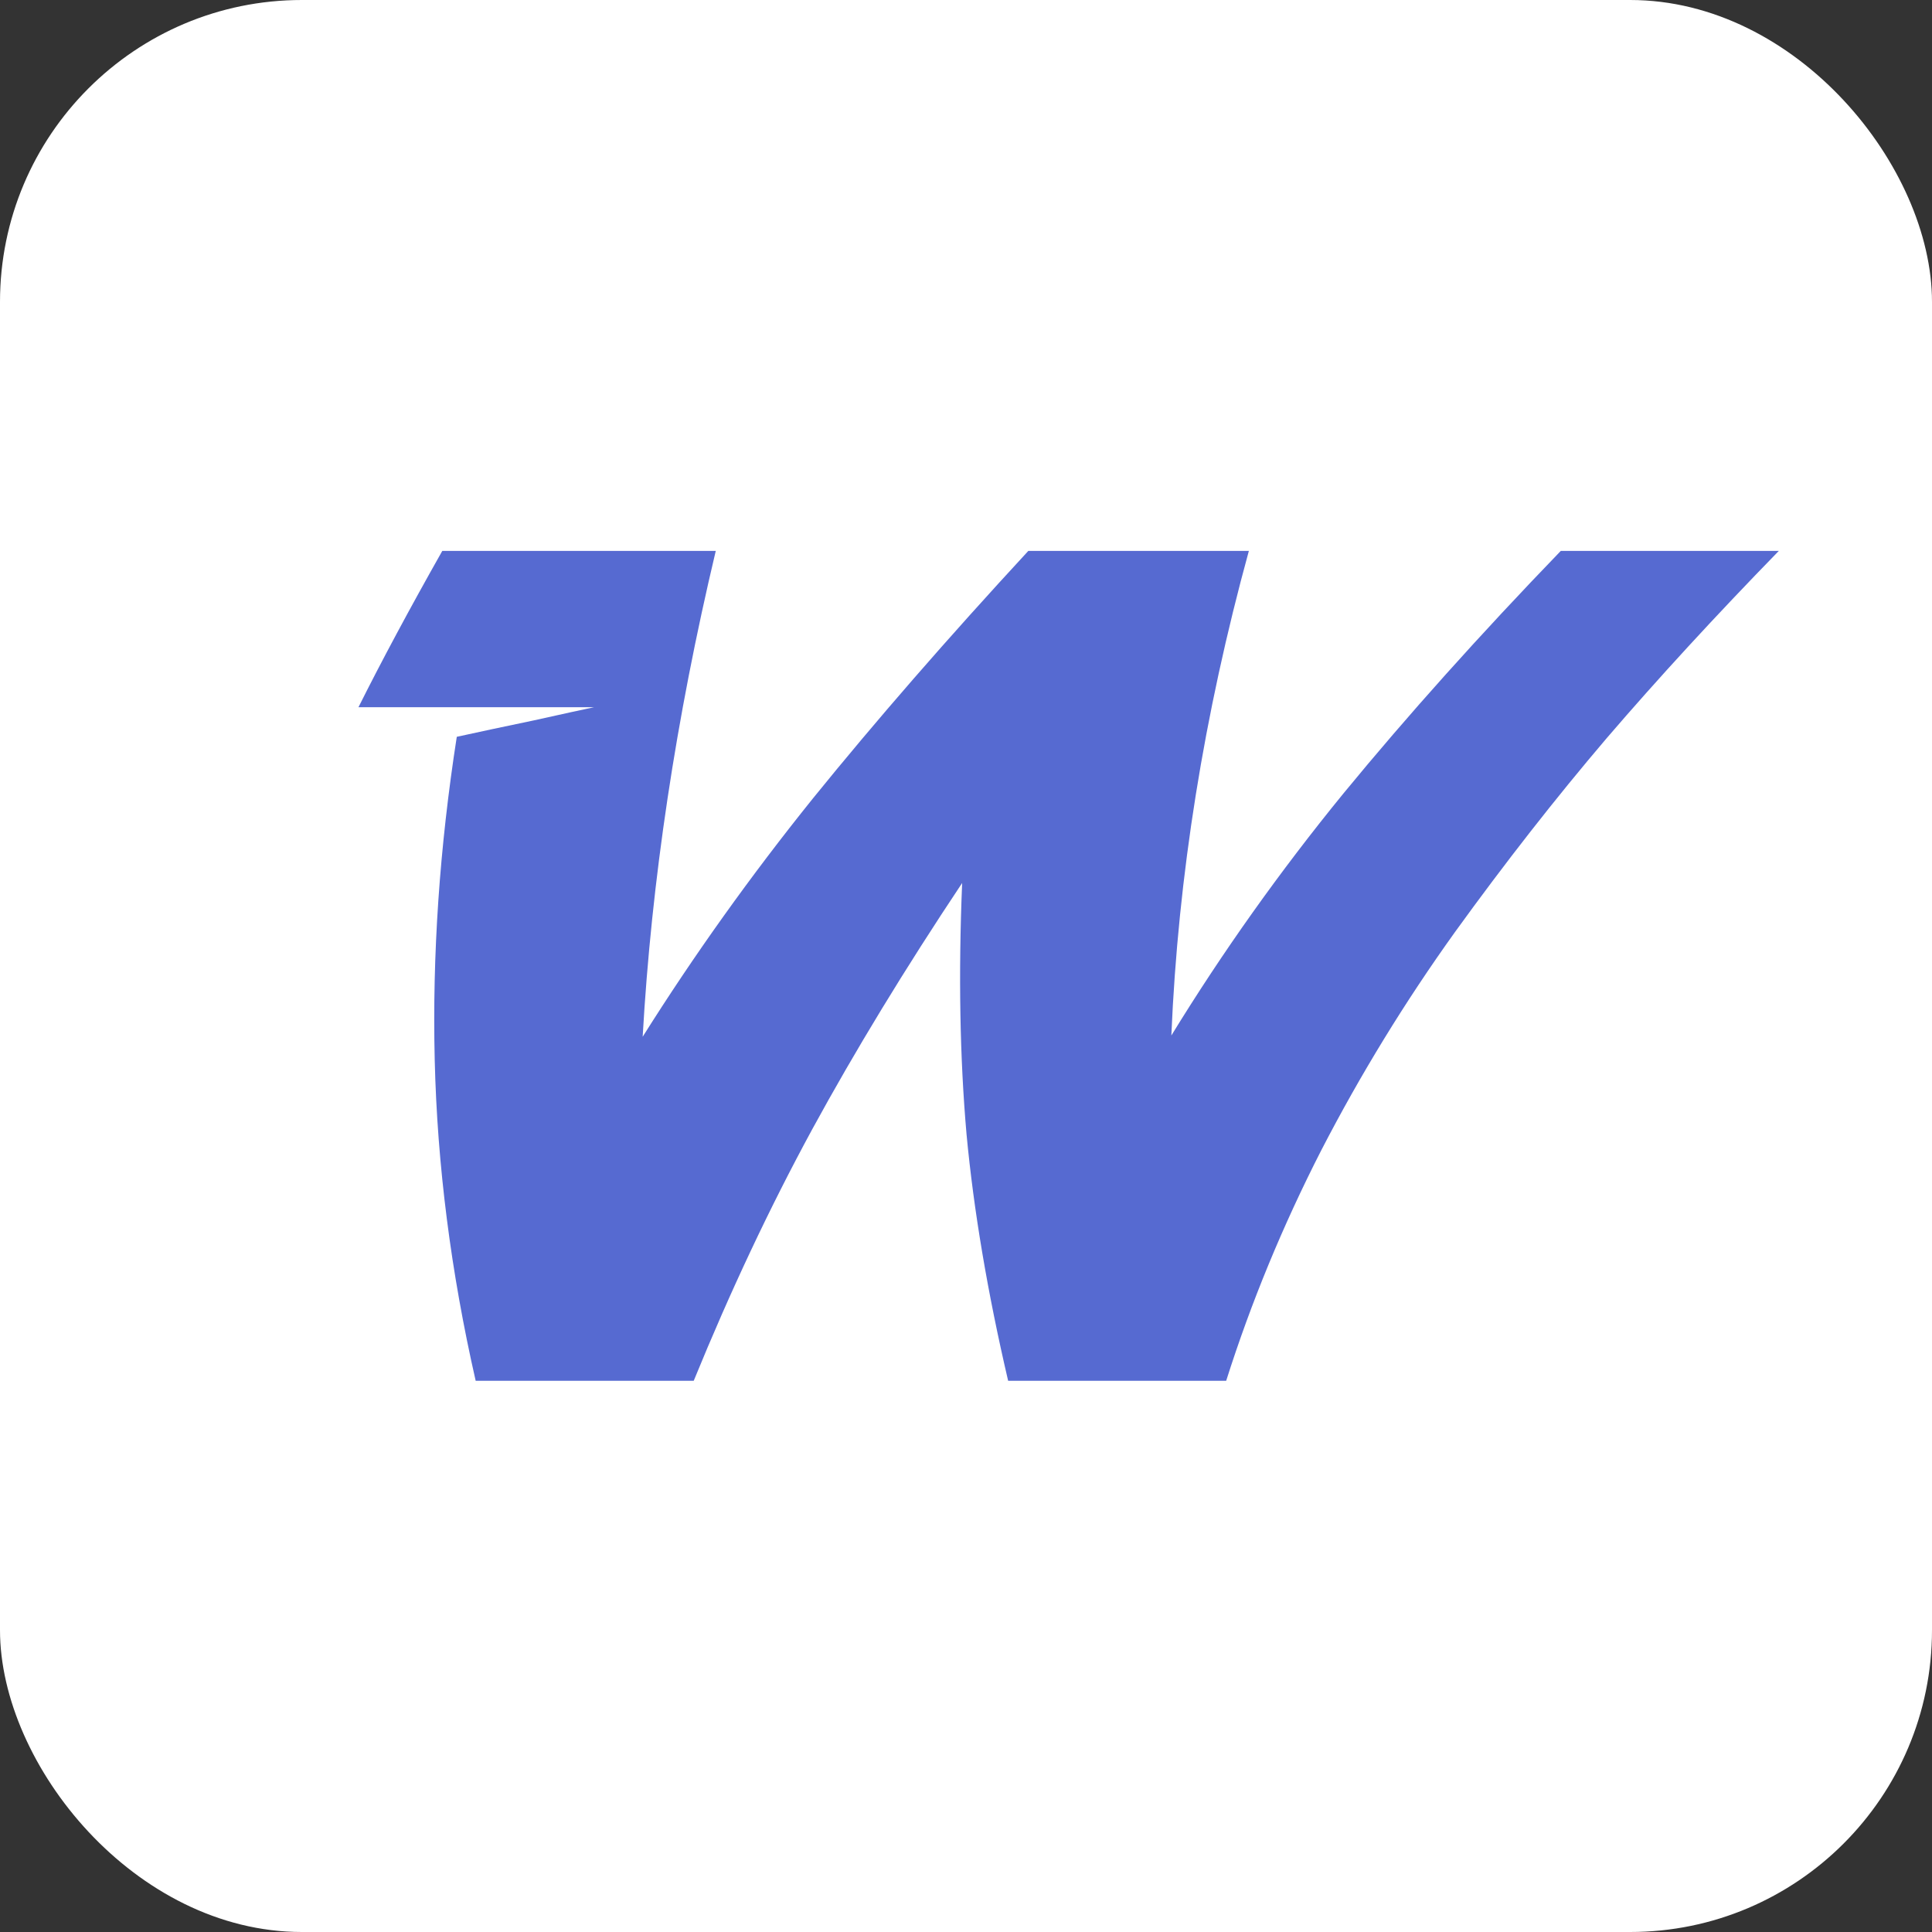
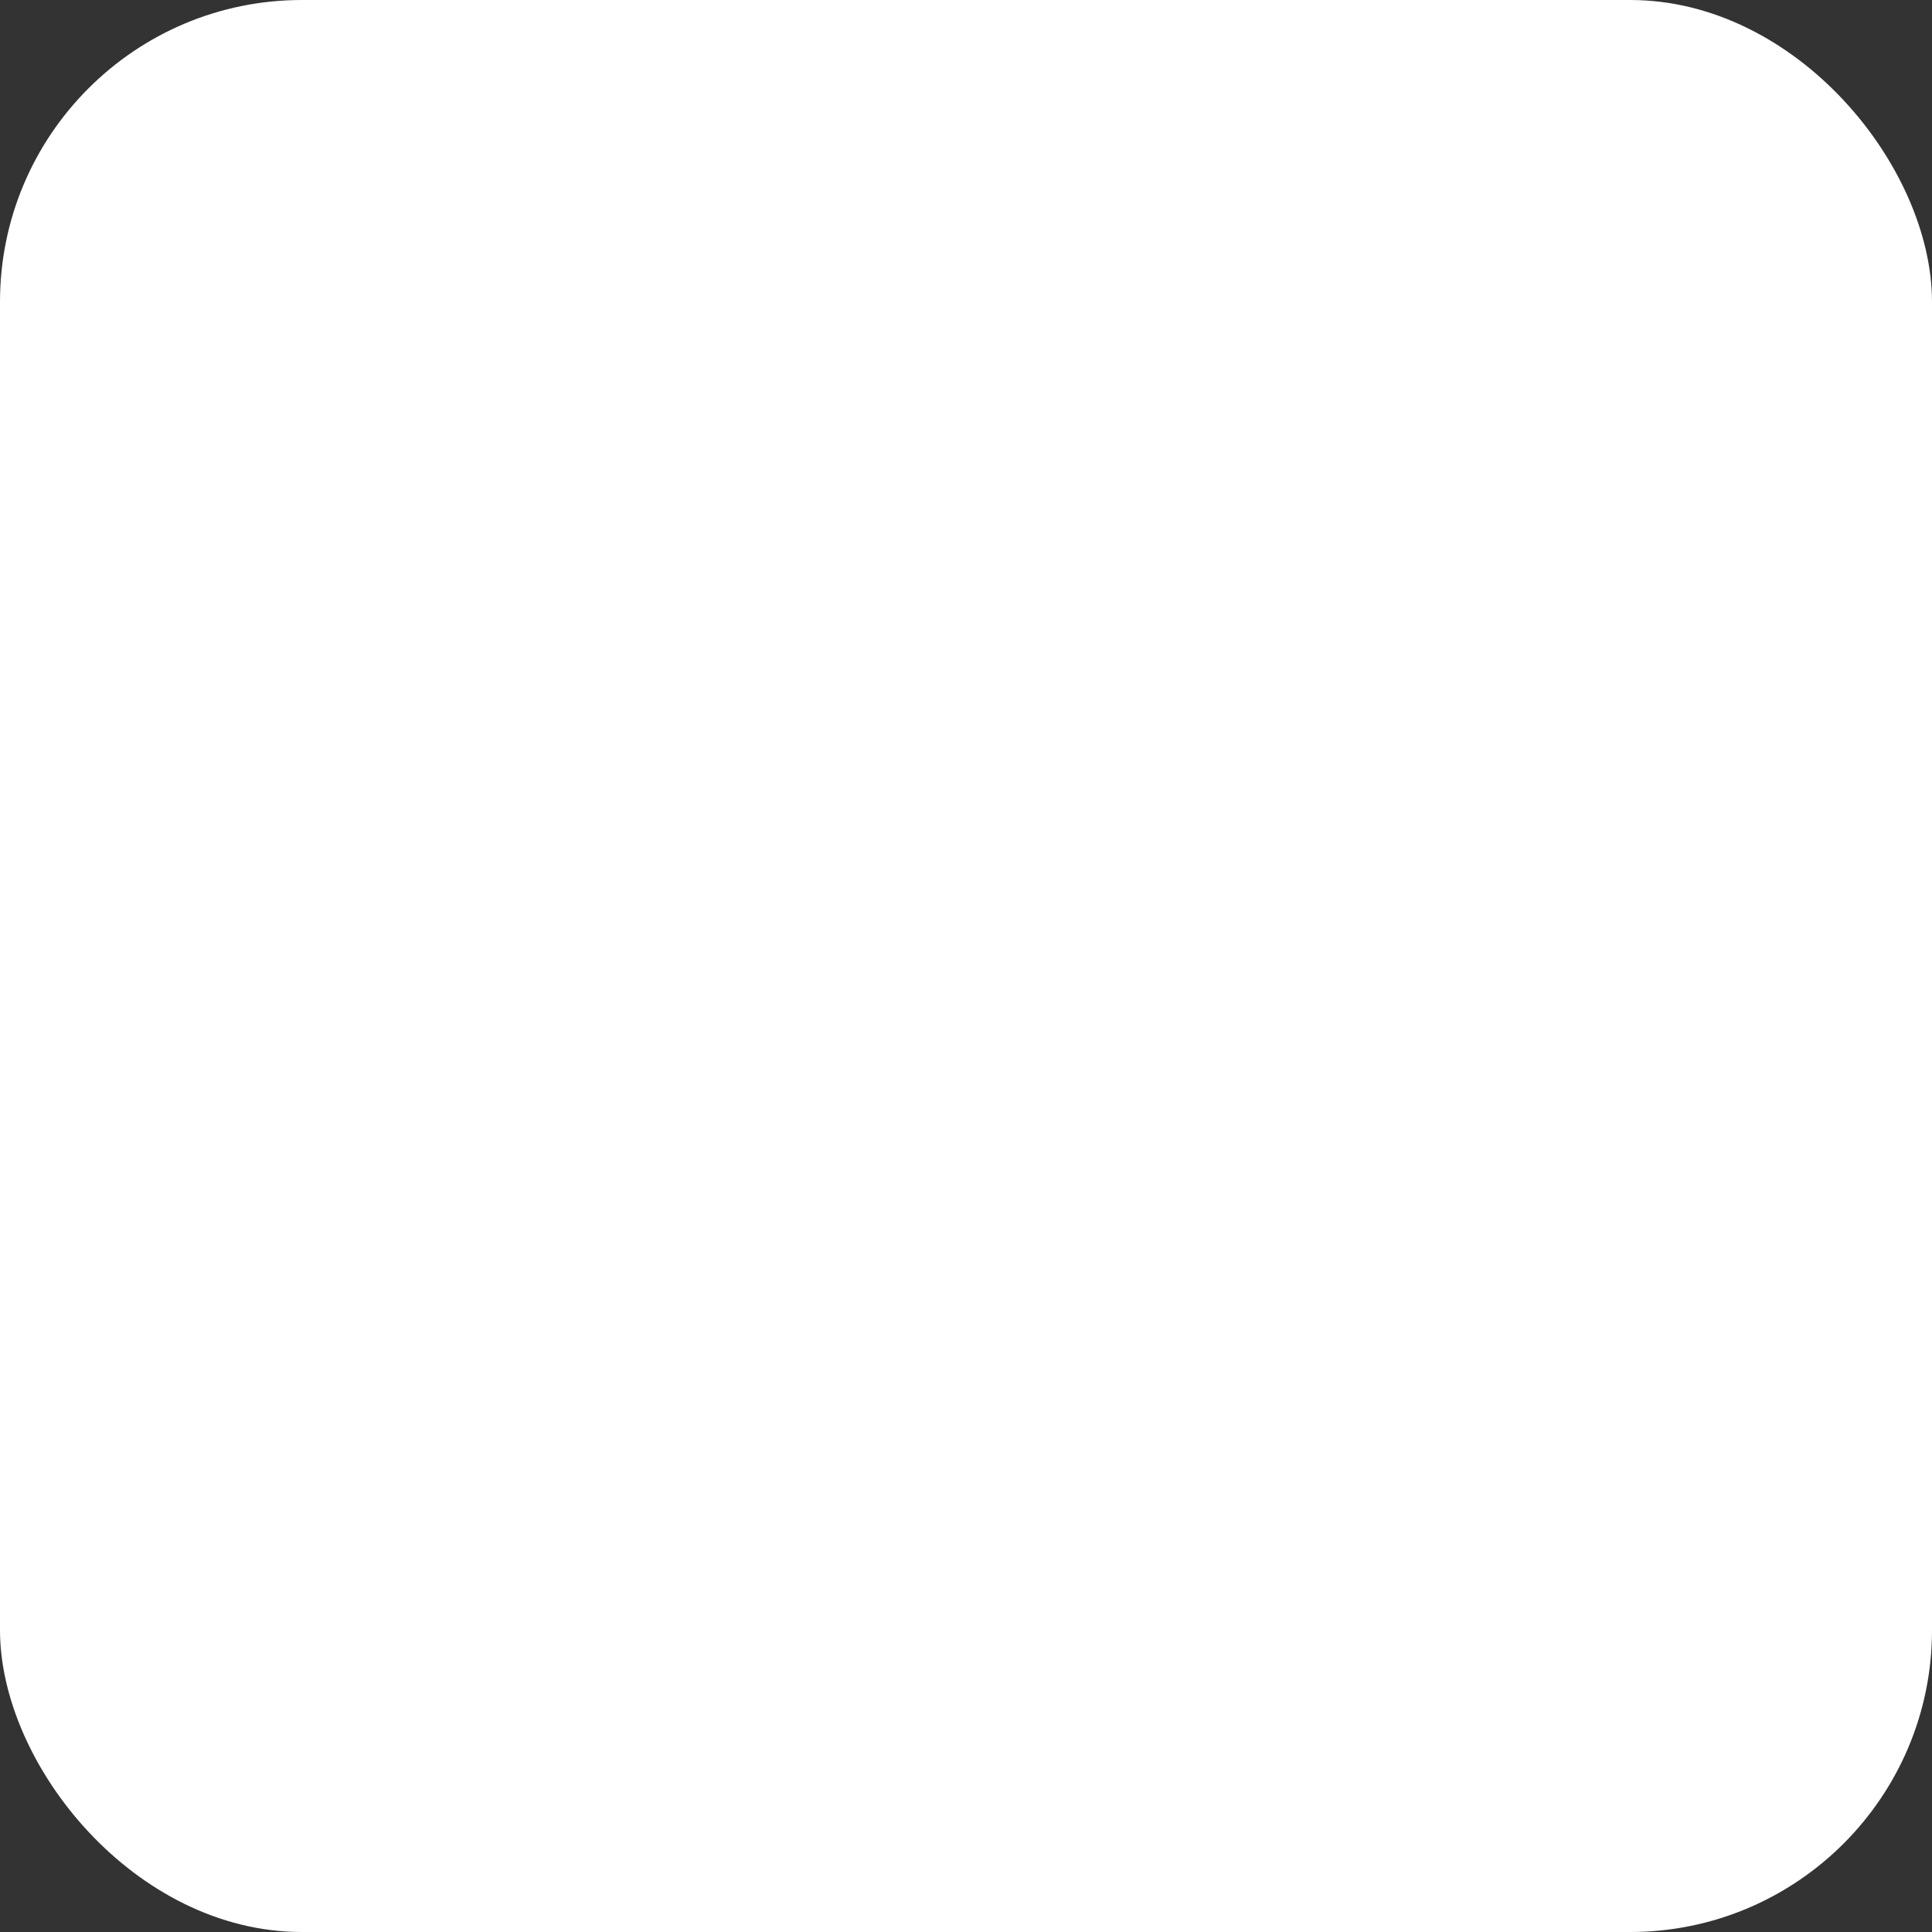
<svg xmlns="http://www.w3.org/2000/svg" width="512" height="512" viewBox="0 0 512 512" fill="none">
  <rect x="0" y="0" width="512" height="512" fill="#333333" stroke="none" />
  <rect width="512" height="512" rx="80" fill="white" />
-   <path d="M413.621 146H471.4C454.59 163.256 439.394 179.788 425.812 195.597C412.341 211.405 398.926 228.55 385.566 247.03C372.318 265.511 360.518 284.771 350.164 304.81C339.922 324.849 331.517 345.222 324.948 365.929H267.169C261.714 342.55 258.04 320.785 256.147 300.635C254.366 280.373 253.977 258.163 254.979 234.005C239.838 256.716 226.59 278.48 215.234 299.299C203.99 320.006 193.525 342.216 183.84 365.929H126.061C119.492 337.095 115.874 308.762 115.206 280.93C114.538 253.098 116.486 224.542 121.051 195.263C126.617 194.038 133.408 192.591 141.424 190.921C149.439 189.14 154.783 187.971 157.455 187.414H95C101.123 175.168 108.526 161.363 117.21 146H189.685C179.108 190.531 172.651 233.448 170.313 274.751C183.896 253.153 198.925 232.112 215.401 211.628C231.989 191.144 251.026 169.268 272.513 146H330.96C319.048 189.418 312.201 232.224 310.42 274.417C324.002 252.263 339.198 230.888 356.009 210.292C372.931 189.696 392.135 168.266 413.621 146Z" fill="#566AD1" />
</svg>